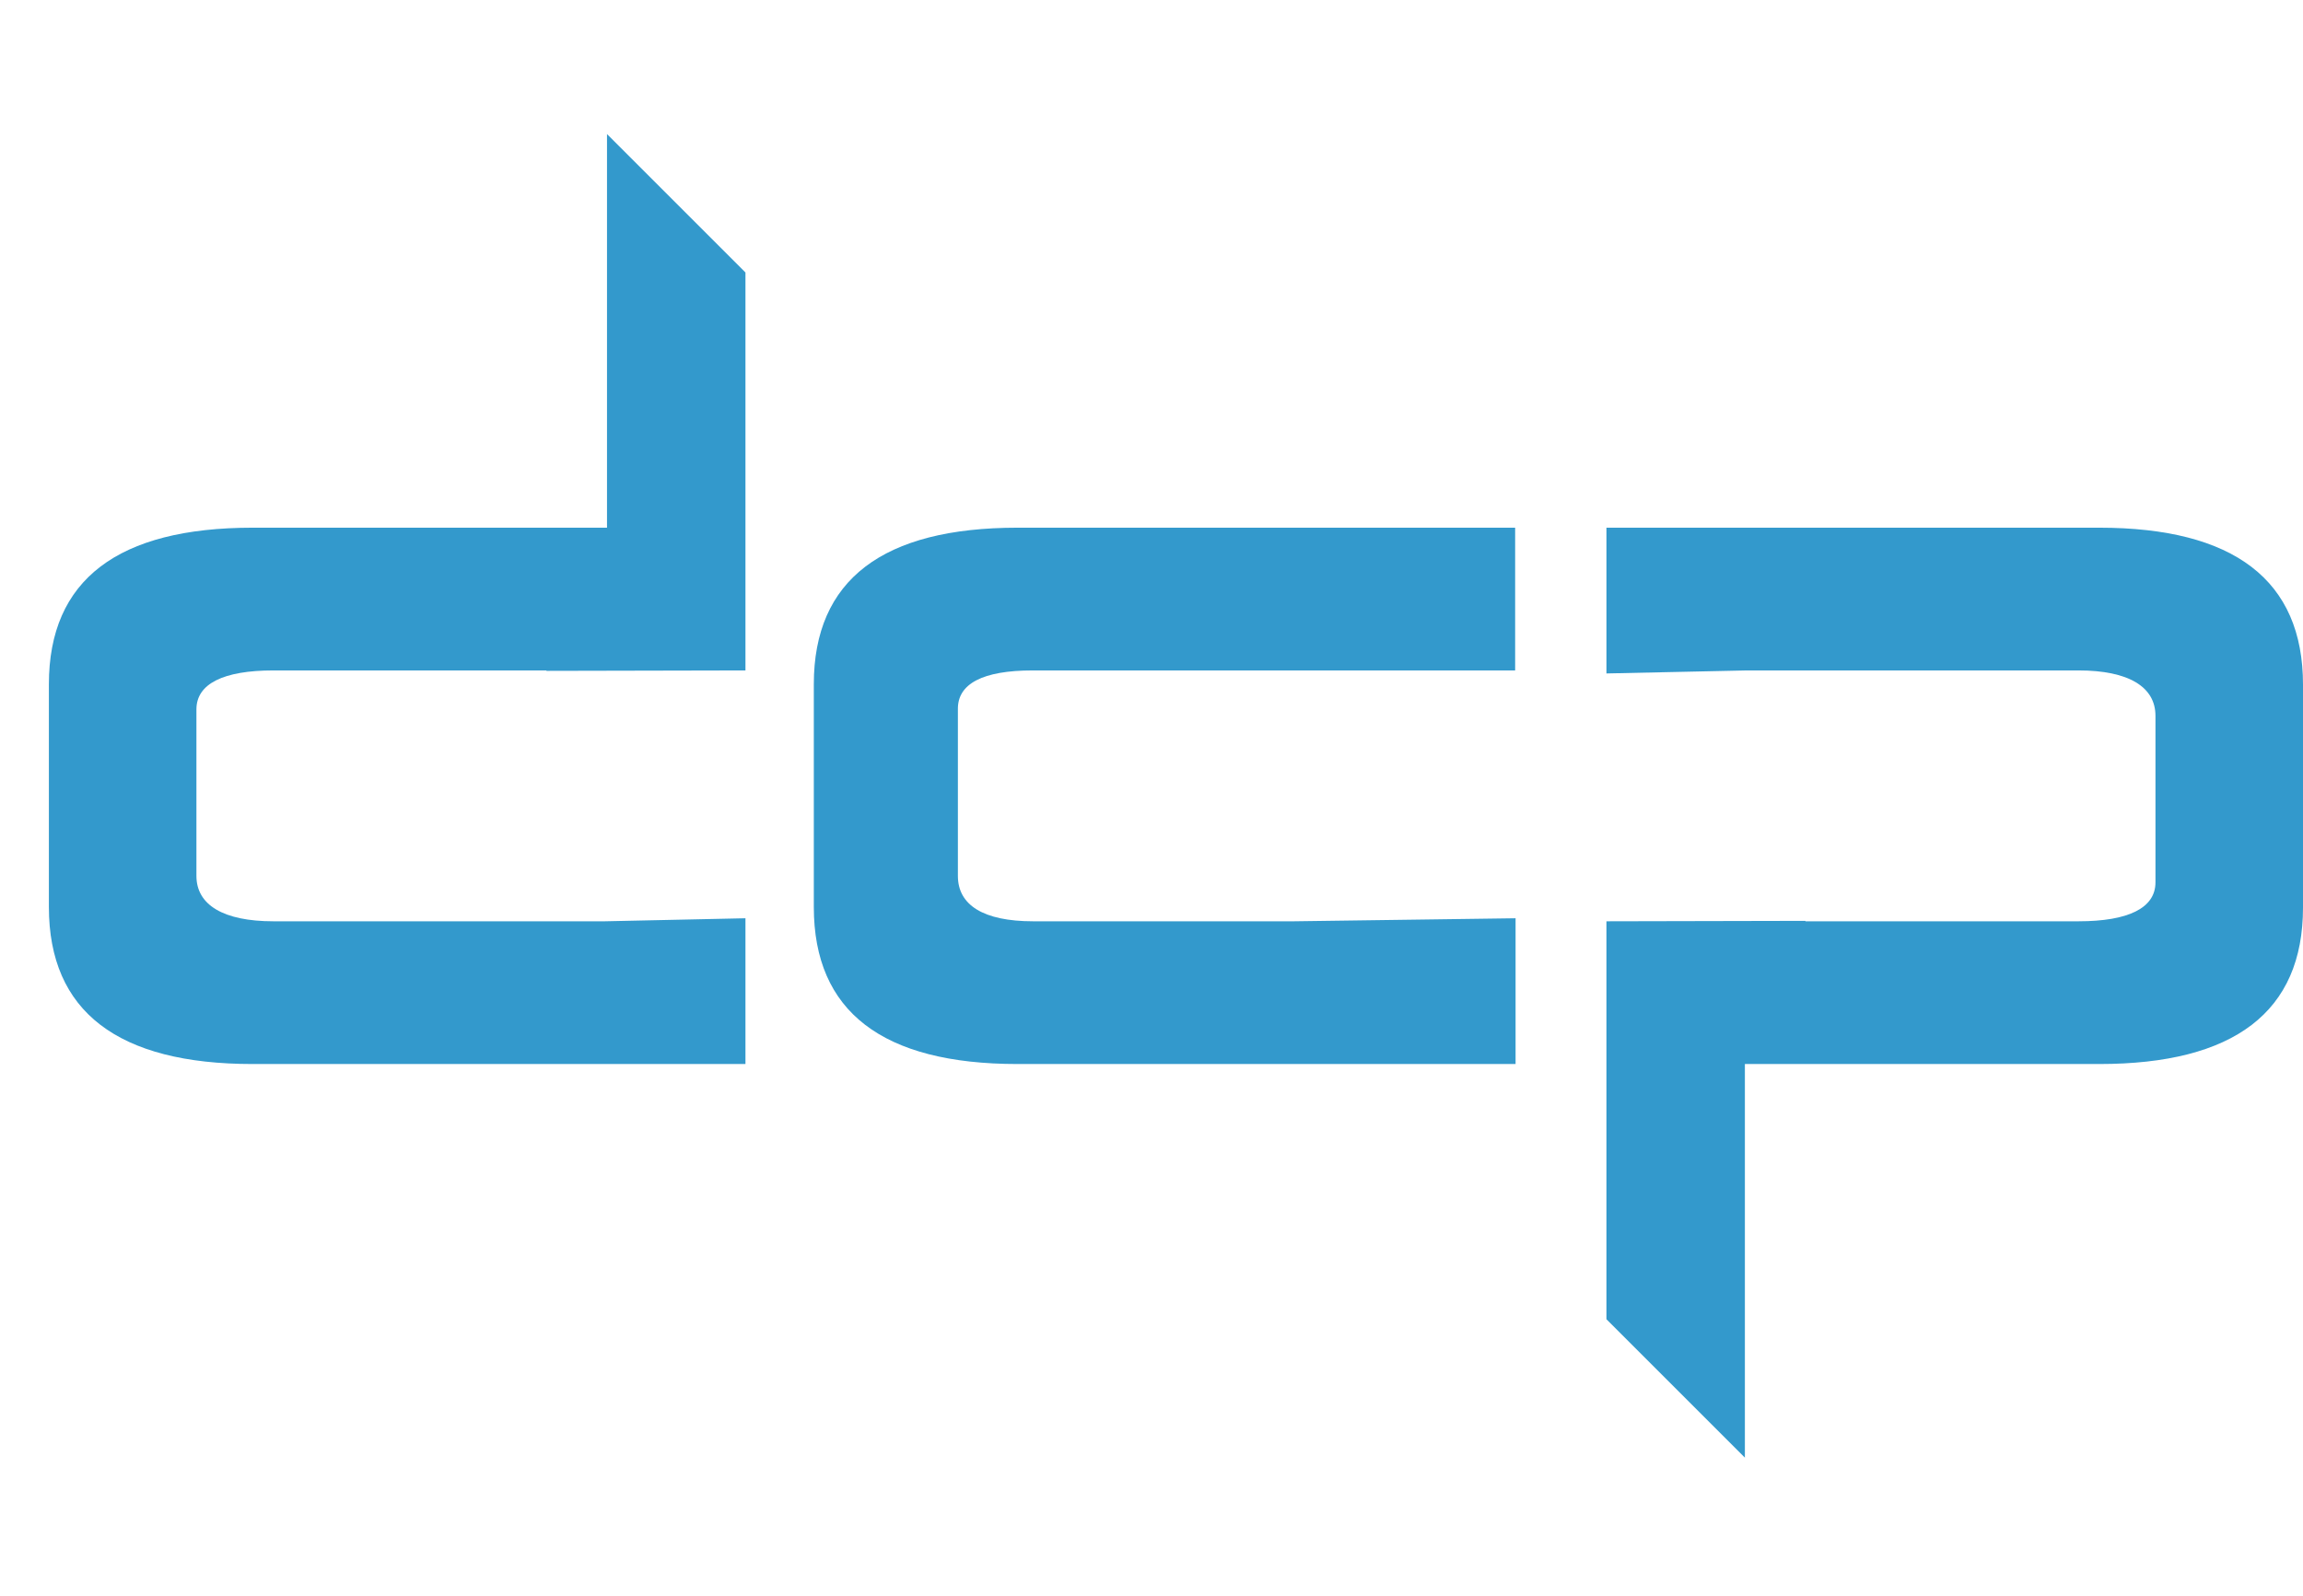
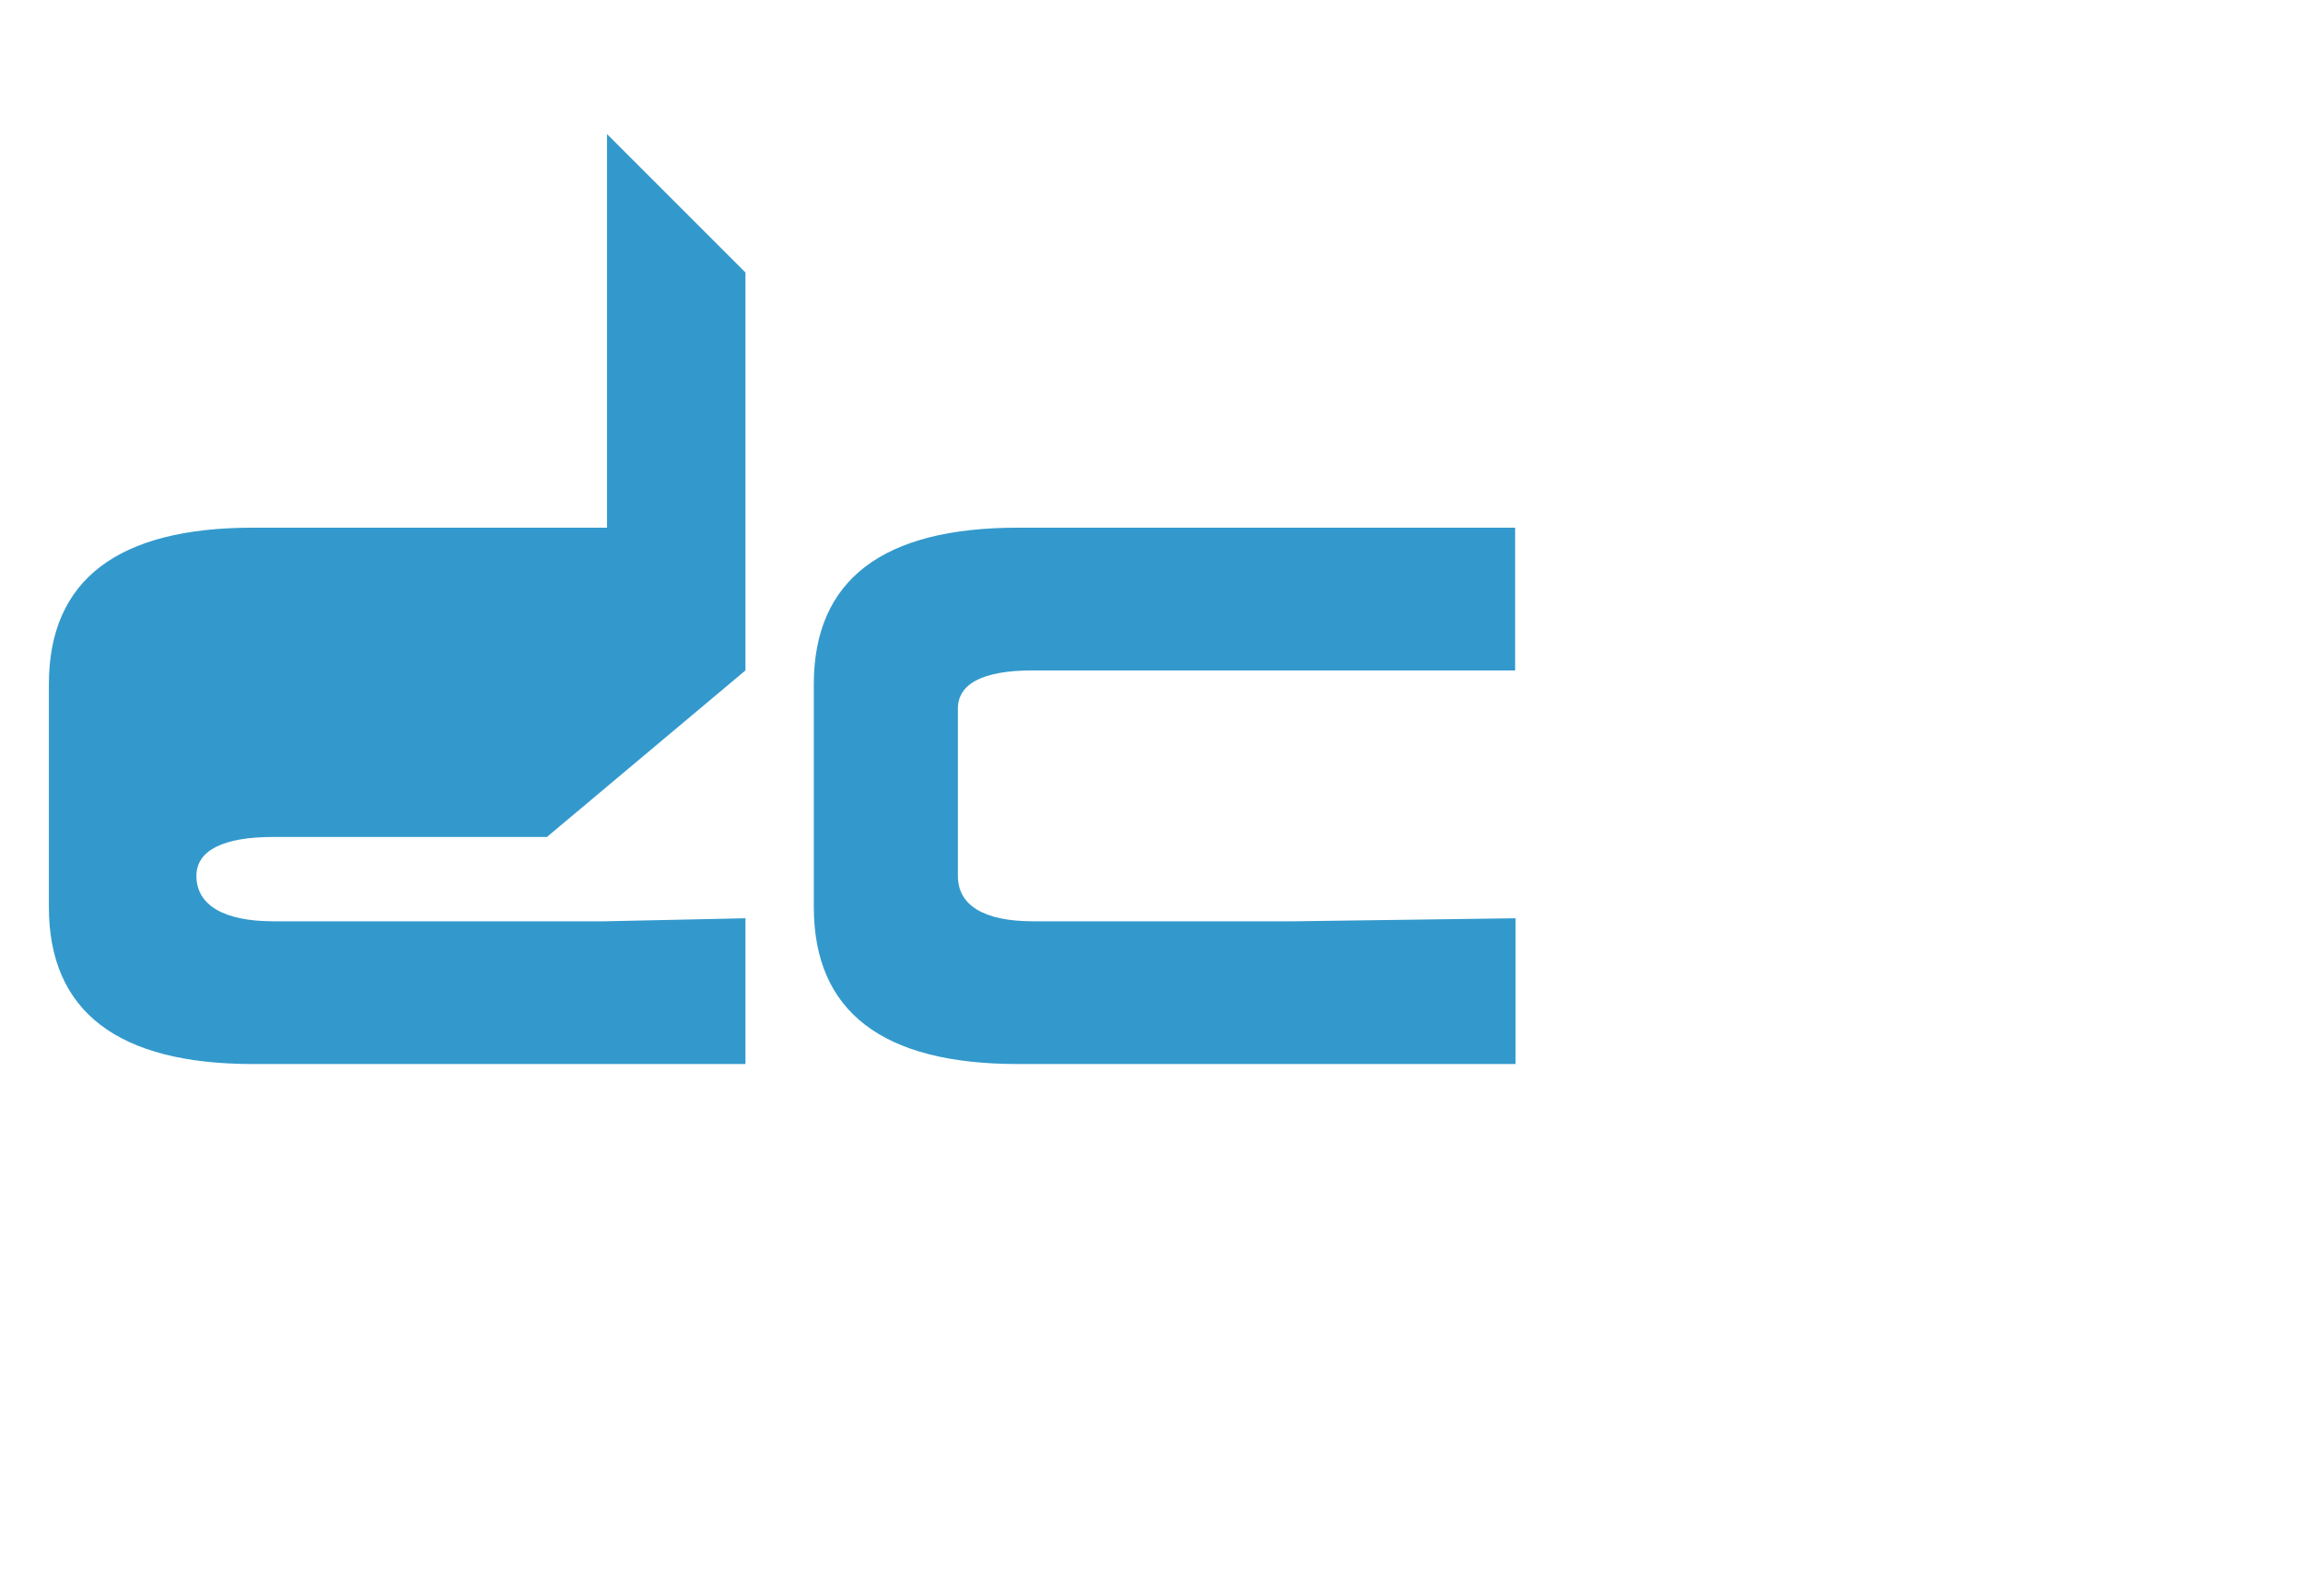
<svg xmlns="http://www.w3.org/2000/svg" version="1.1" id="Layer_1" x="0px" y="0px" viewBox="0 0 532.3 368.9" style="enable-background:new 0 0 532.3 368.9;" xml:space="preserve">
  <style type="text/css">
	.st0{fill:#3399CC;}
</style>
  <g id="Laag_1">
    <path class="st0" d="M238.7,155h47H299h51.2v-33h-46.6h-18h-50.4c-31.1,0-47.1,12-47.1,36.2v51.5c0,24.2,15.9,36.3,47.1,36.3h48   h2.3h18h46.8v-33.7l-51.2,0.7h-13.3h-3.7h-43.3c-11.6,0-17.4-3.8-17.4-10.5V164C221.3,158.1,227.1,155,238.7,155z" />
-     <path class="st0" d="M172.3,155V63l-32-32l0,0v70v21h-14.1H58.4c-31.1,0-47.1,12-47.1,36.2v51.5c0,24.2,16,36.3,47.1,36.3h45.3   h22.5h46.1v-33.7l-32.5,0.7h-13.5h-21.1h-42c-11.6,0-17.8-3.8-17.8-10.5V164c0-5.9,6.2-9,17.8-9h63.1v0.1L172.3,155z" />
-     <path class="st0" d="M371.3,213v92l32,32l0,0v-70v-21h14.1h67.8c31.1,0,47.1-12,47.1-36.2v-51.5c0-24.2-16-36.3-47.1-36.3h-45.3   h-22.5h-46.1v33.7l32.5-0.7h13.5h21.1h42c11.6,0,17.8,3.8,17.8,10.5V204c0,5.9-6.2,9-17.8,9h-63.1v-0.1L371.3,213z" />
+     <path class="st0" d="M172.3,155V63l-32-32l0,0v70v21h-14.1H58.4c-31.1,0-47.1,12-47.1,36.2v51.5c0,24.2,16,36.3,47.1,36.3h45.3   h22.5h46.1v-33.7l-32.5,0.7h-13.5h-21.1h-42c-11.6,0-17.8-3.8-17.8-10.5c0-5.9,6.2-9,17.8-9h63.1v0.1L172.3,155z" />
  </g>
</svg>